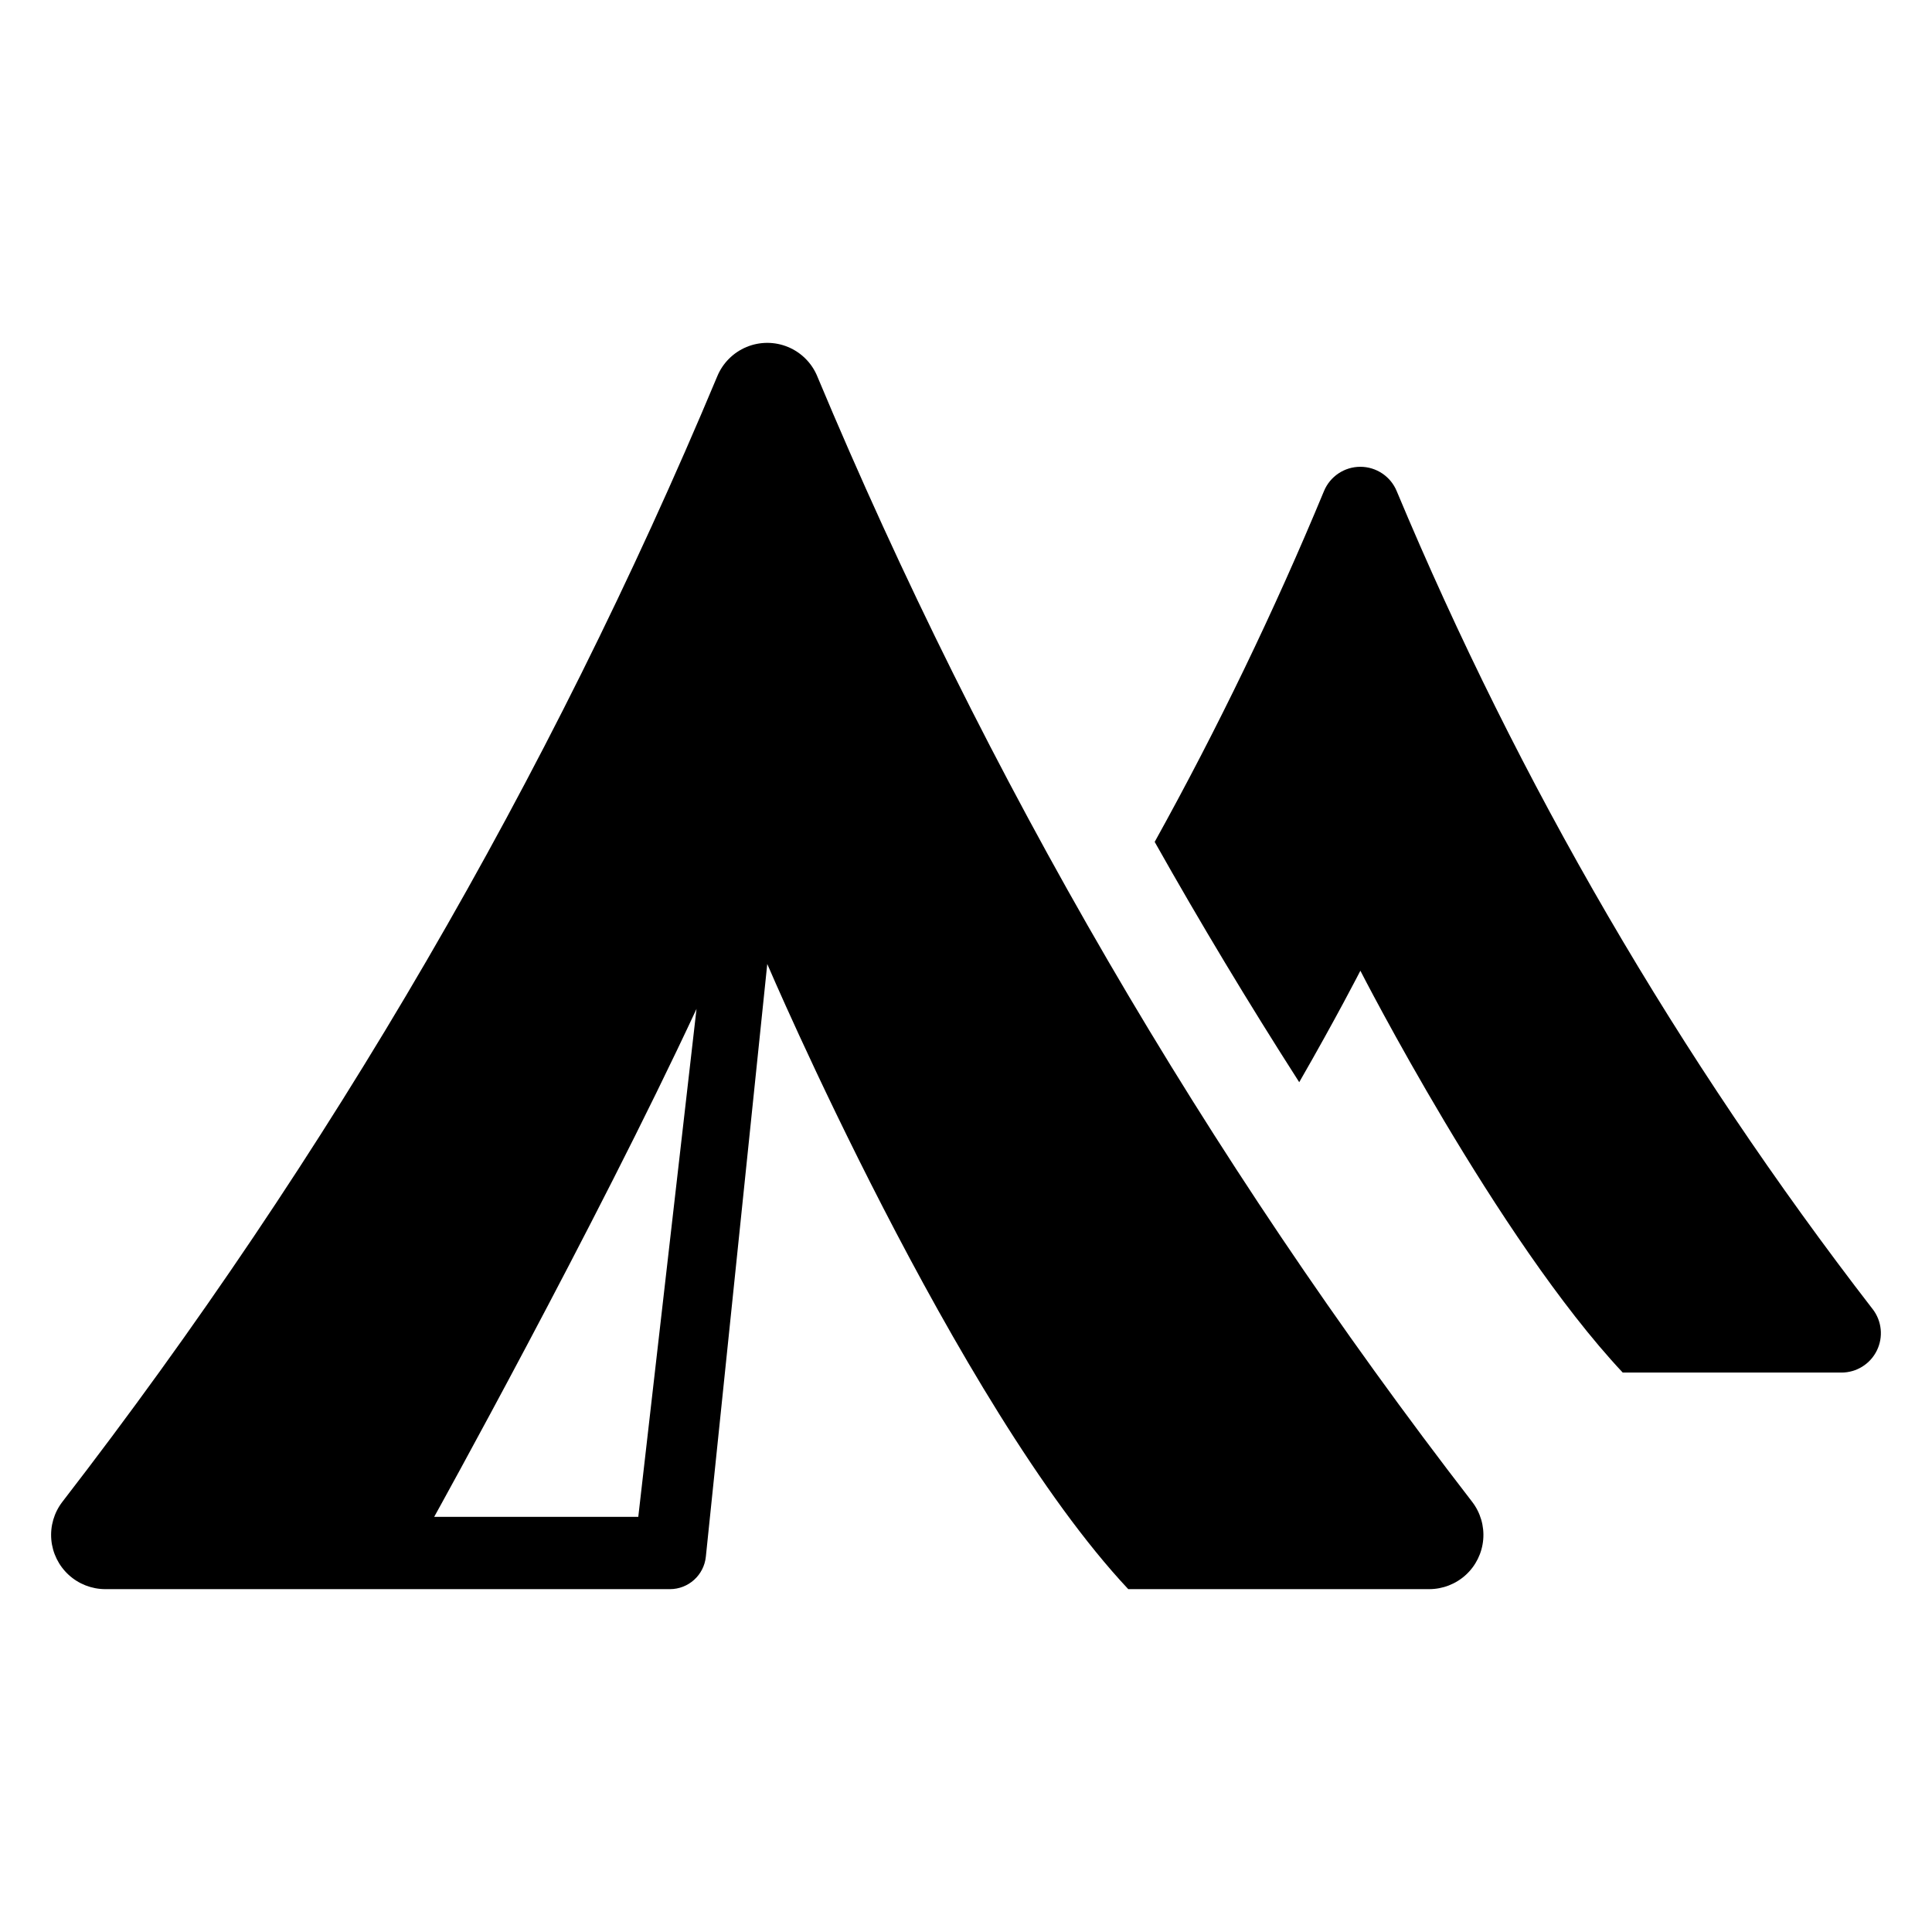
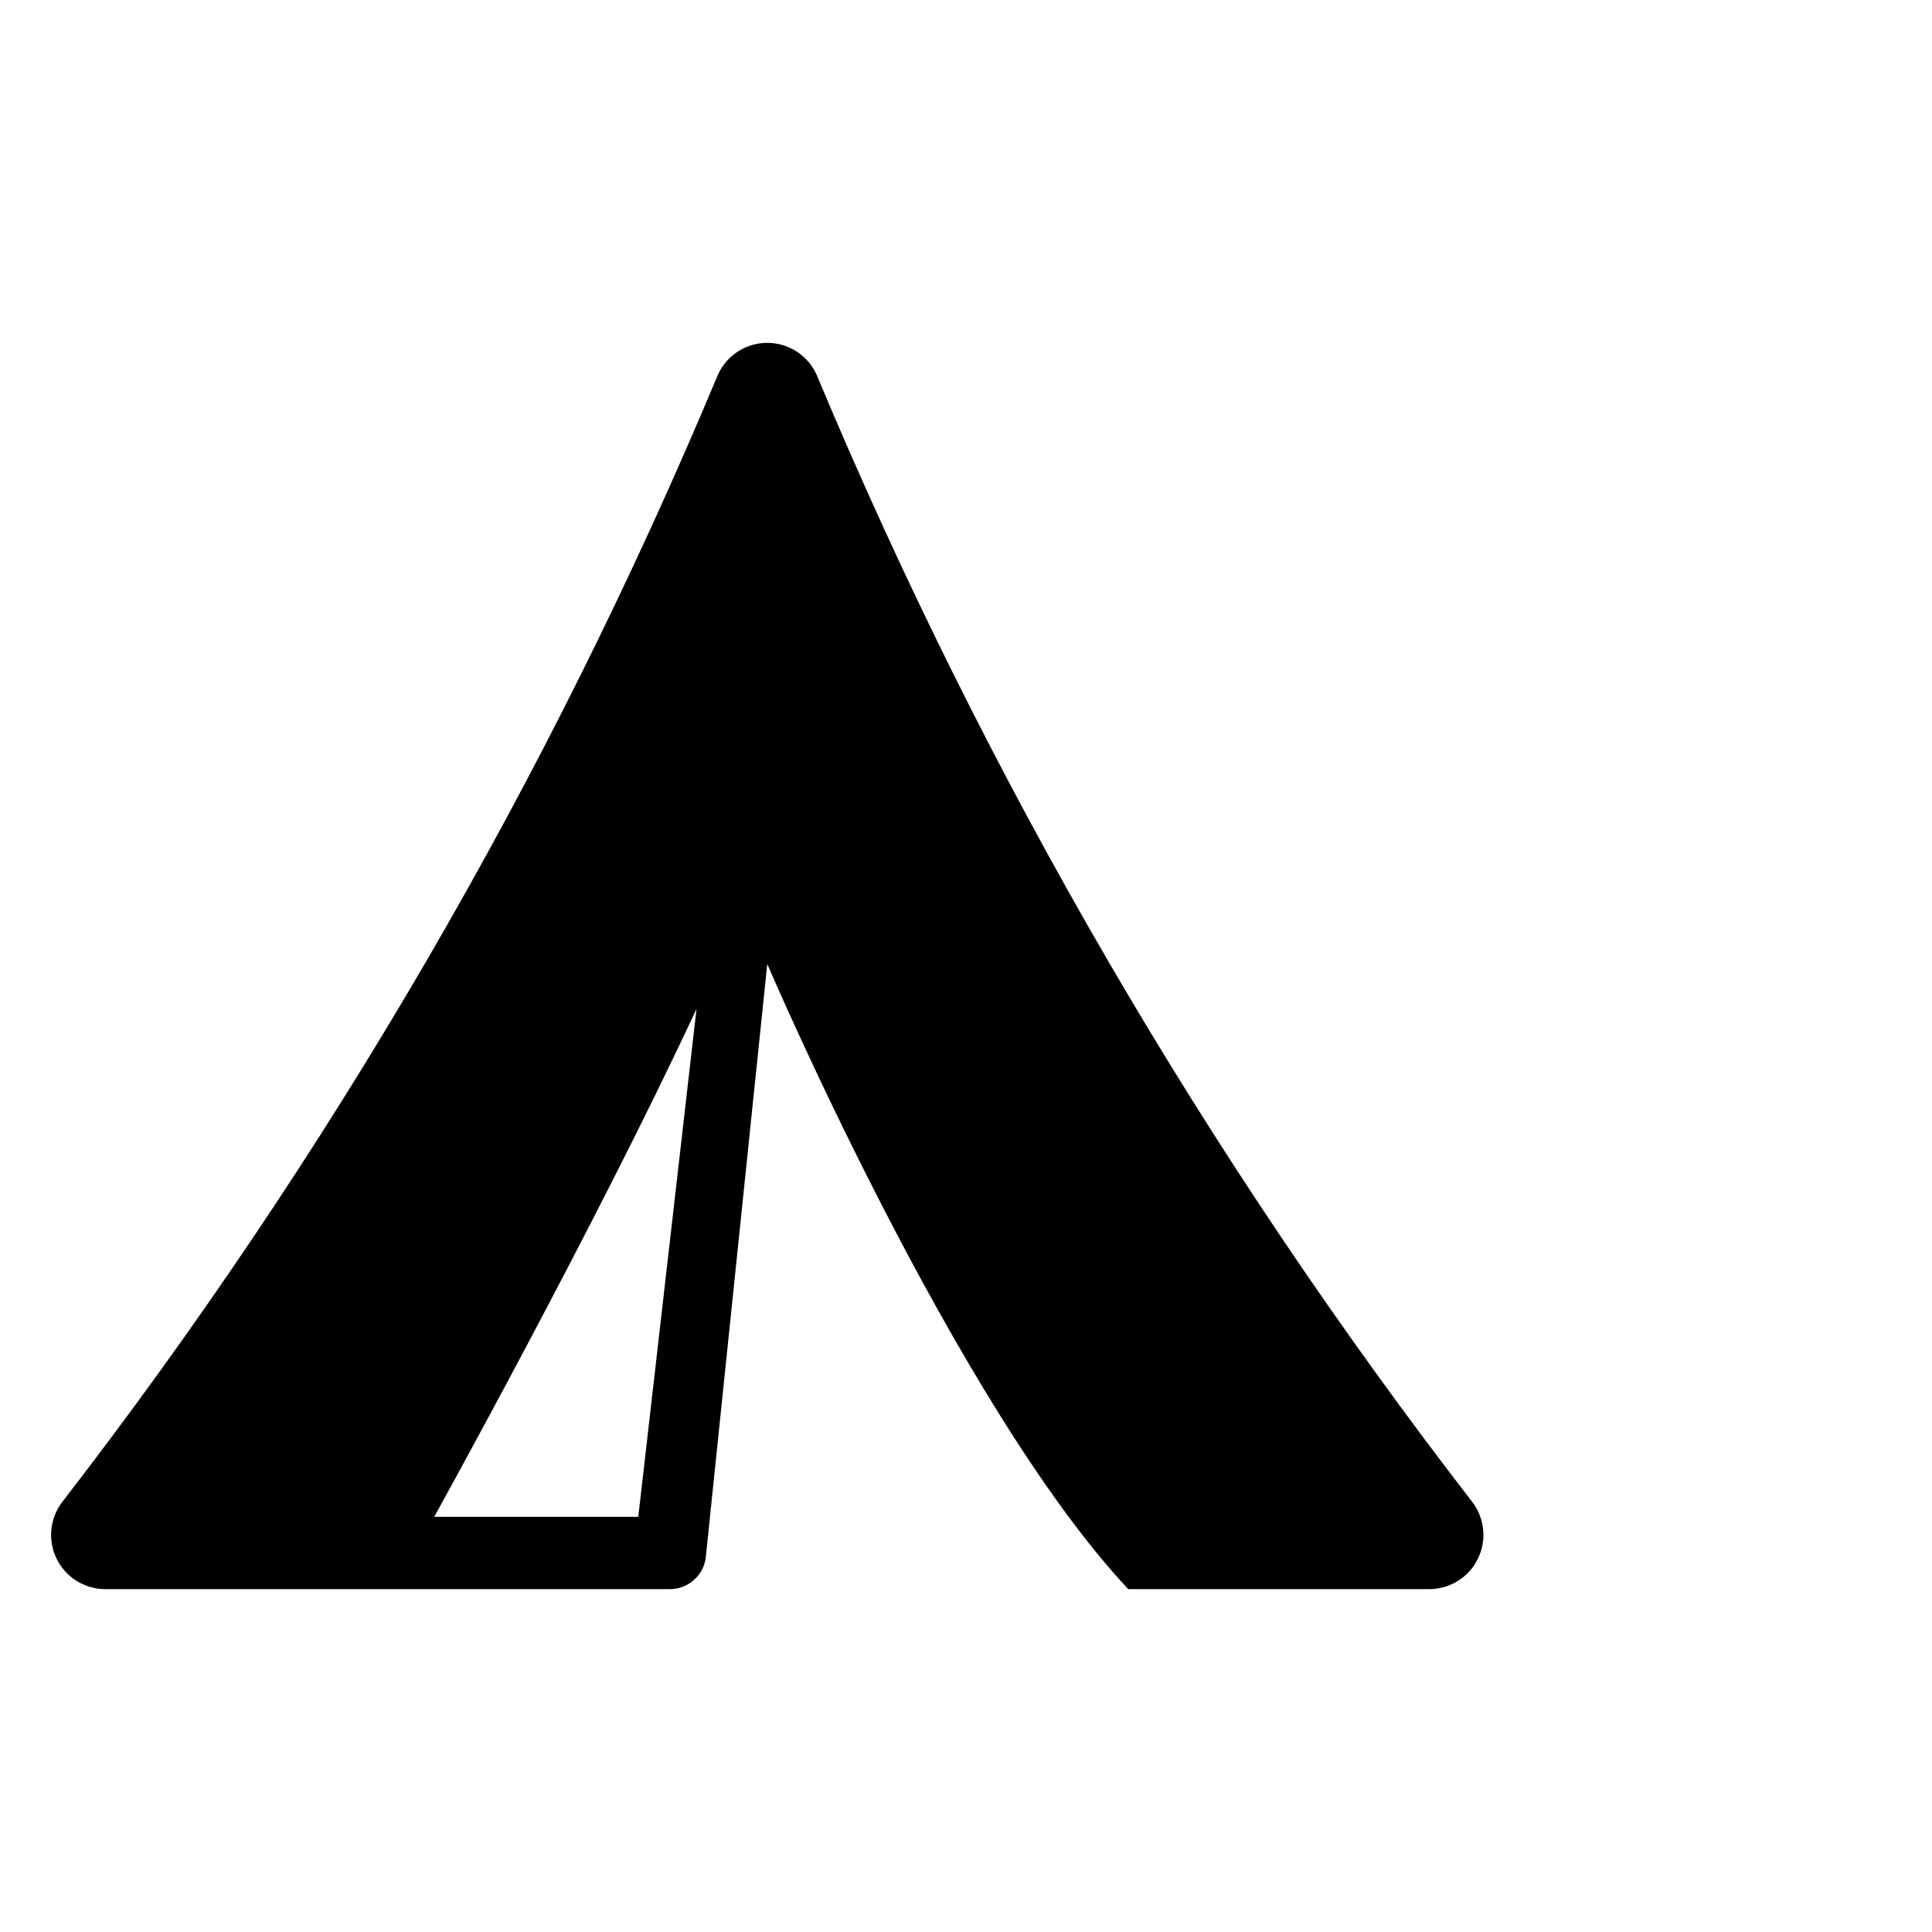
<svg xmlns="http://www.w3.org/2000/svg" fill="#000000" width="800px" height="800px" version="1.1" viewBox="144 144 512 512">
  <g>
-     <path d="m640.28 490.94c-51.332-66.445-93.742-139.33-126.14-216.79-1.613-3.902-5.414-6.445-9.637-6.445s-8.023 2.543-9.637 6.445c-13.188 31.809-28.168 62.848-44.863 92.961 12.062 21.43 24.832 42.656 38.305 63.684 9.84-17.094 16.207-29.543 16.207-29.543s36.293 71.059 69.523 106.49h57.984l0.004 0.004c3.977-0.004 7.602-2.266 9.355-5.836 1.754-3.566 1.328-7.824-1.098-10.973z" />
    <path d="m360.6 243.75c-1.449-3.527-4.242-6.328-7.762-7.793-3.523-1.461-7.481-1.461-11 0-3.523 1.465-6.316 4.266-7.766 7.793-44.578 106.57-102.92 206.84-173.55 298.26-2.191 2.848-3.234 6.414-2.926 9.996 0.312 3.578 1.949 6.914 4.598 9.344 2.644 2.43 6.106 3.781 9.699 3.789h149.64c4.906 0 9.02-3.711 9.523-8.59l16.277-157.08s49.941 116.9 95.668 165.67h79.77c3.594-0.008 7.055-1.359 9.703-3.789 2.644-2.43 4.285-5.766 4.594-9.344 0.309-3.582-0.734-7.148-2.922-9.996-70.625-91.414-128.97-191.69-173.55-298.26zm-47.449 302.23h-54.086s42.785-77.168 69.52-134.62z" />
  </g>
</svg>